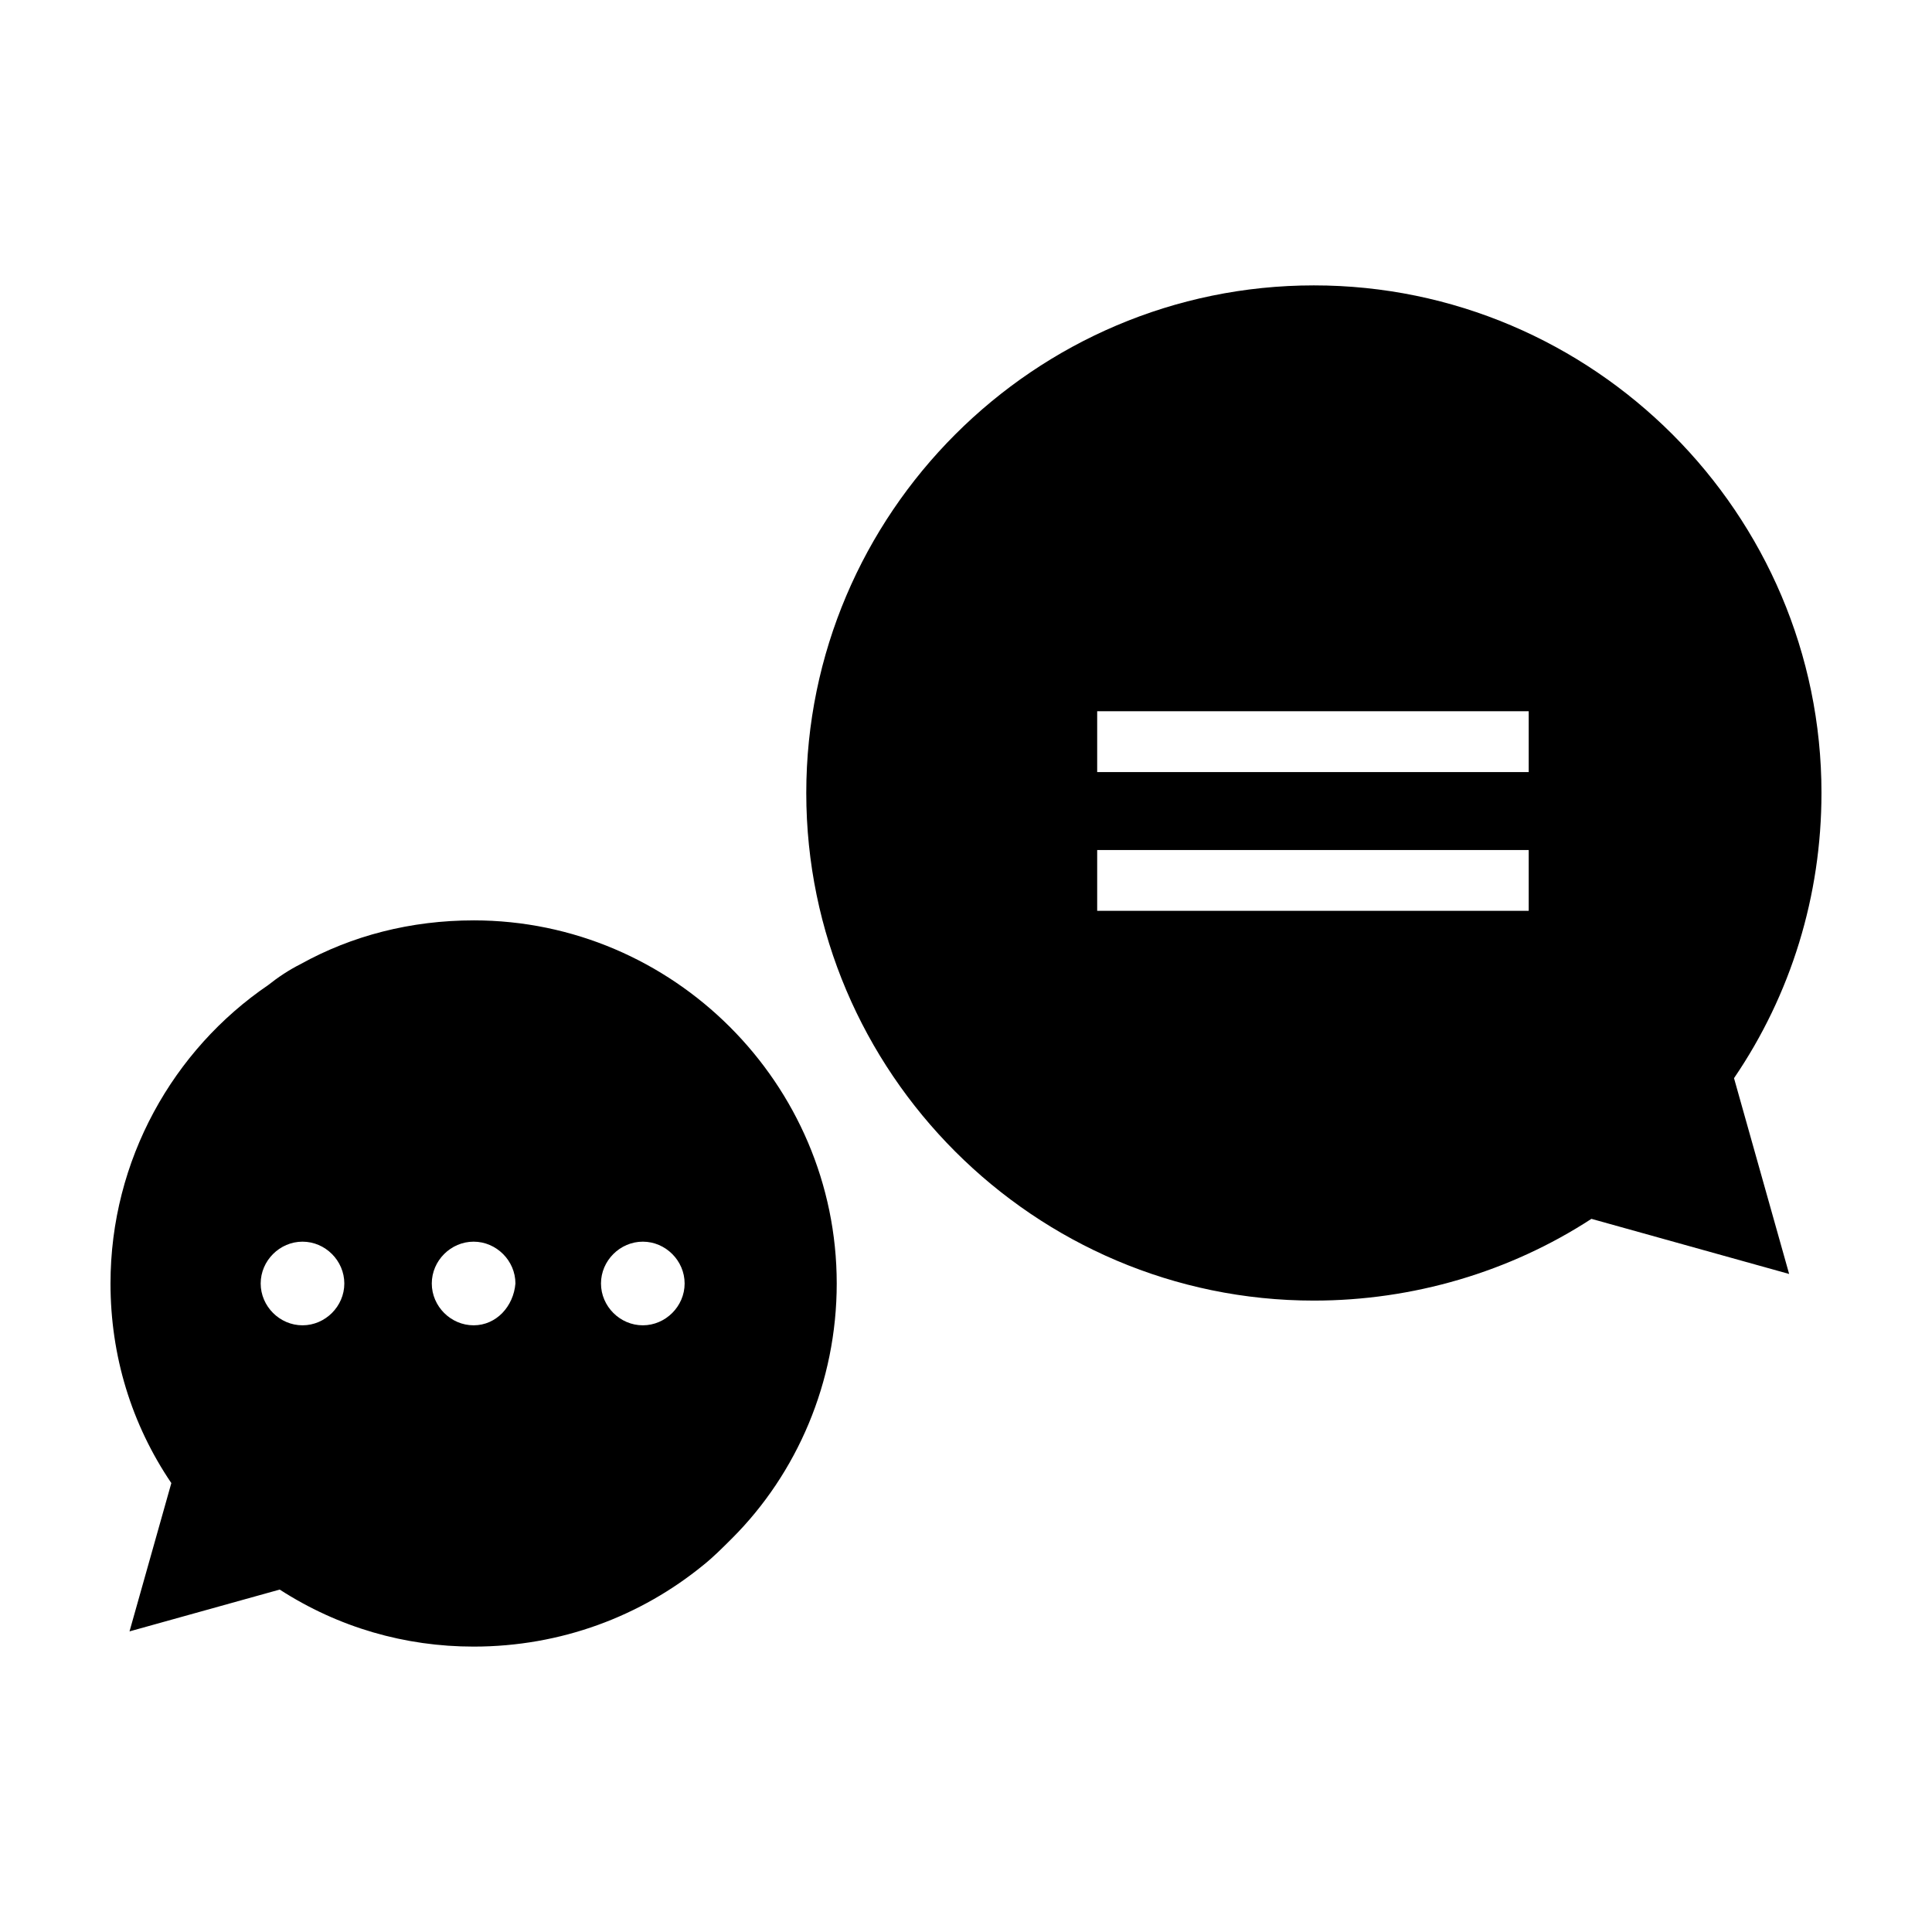
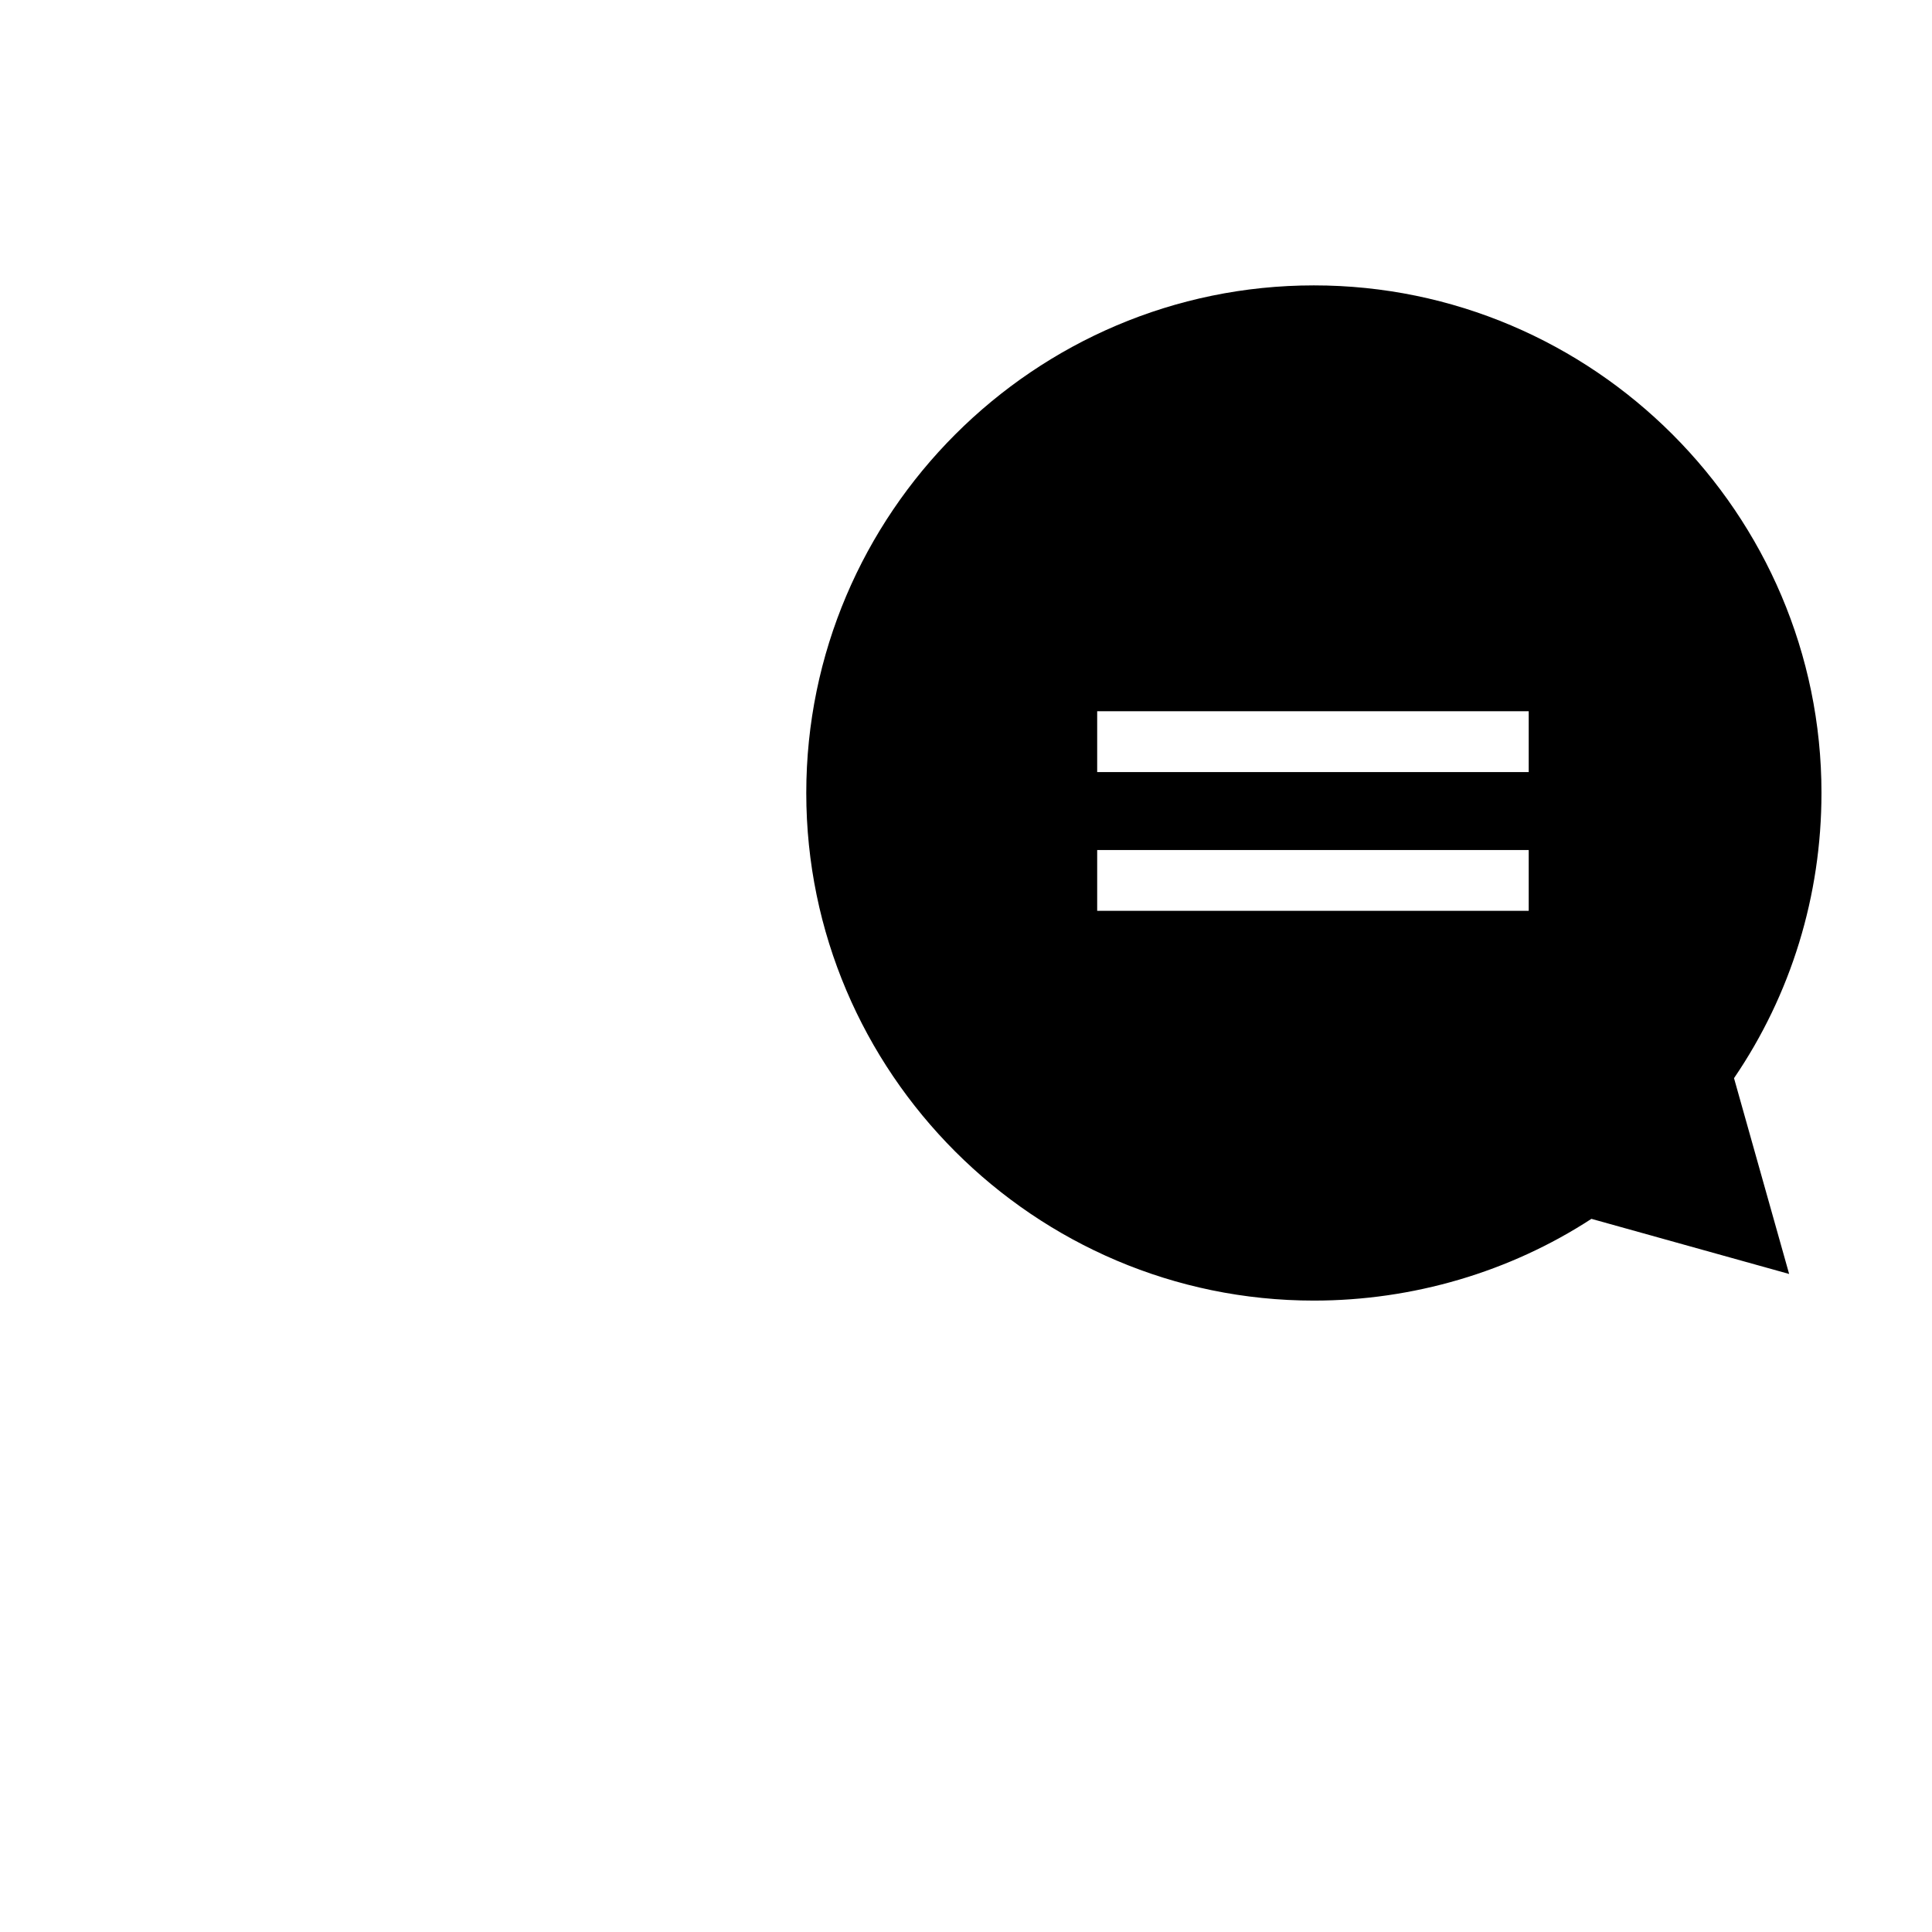
<svg xmlns="http://www.w3.org/2000/svg" fill="#000000" width="800px" height="800px" version="1.1" viewBox="144 144 512 512">
  <g>
    <path d="m626.71 354.15c0-74.059-60.457-134.52-134.52-134.52-74.059 0-134.52 60.457-134.52 134.52s60.457 134.52 134.52 134.52c26.199 0 51.891-7.559 73.555-21.664l52.395 14.609-14.609-51.891c15.117-22.168 23.176-48.363 23.176-75.57zm-77.586 31.234h-114.36v-16.121h114.36zm0-36.777h-114.36v-16.121h114.36z" />
-     <path d="m269.51 387.91c-16.625 0-32.242 4.031-45.848 11.586-3.023 1.512-6.047 3.527-8.566 5.543-25.188 17.133-41.812 46.352-41.812 79.098 0 19.145 5.543 37.281 16.121 52.898l-11.082 39.301 39.801-11.082c15.617 10.078 33.25 15.113 51.387 15.113 23.176 0 44.336-8.062 60.961-21.664 2.519-2.016 5.039-4.535 7.559-7.055 17.129-17.129 27.711-41.312 27.711-67.512-0.004-52.898-43.332-96.227-96.23-96.227zm-45.344 107.31c-6.047 0-11.082-5.039-11.082-11.082 0-6.047 5.039-11.082 11.082-11.082 6.047 0 11.082 5.039 11.082 11.082 0.004 6.043-5.035 11.082-11.082 11.082zm45.344 0c-6.047 0-11.082-5.039-11.082-11.082 0-6.047 5.039-11.082 11.082-11.082 6.047 0 11.082 5.039 11.082 11.082-0.5 6.043-5.035 11.082-11.082 11.082zm44.84 0c-6.047 0-11.082-5.039-11.082-11.082 0-6.047 5.039-11.082 11.082-11.082 6.047 0 11.082 5.039 11.082 11.082s-5.035 11.082-11.082 11.082z" />
  </g>
</svg>